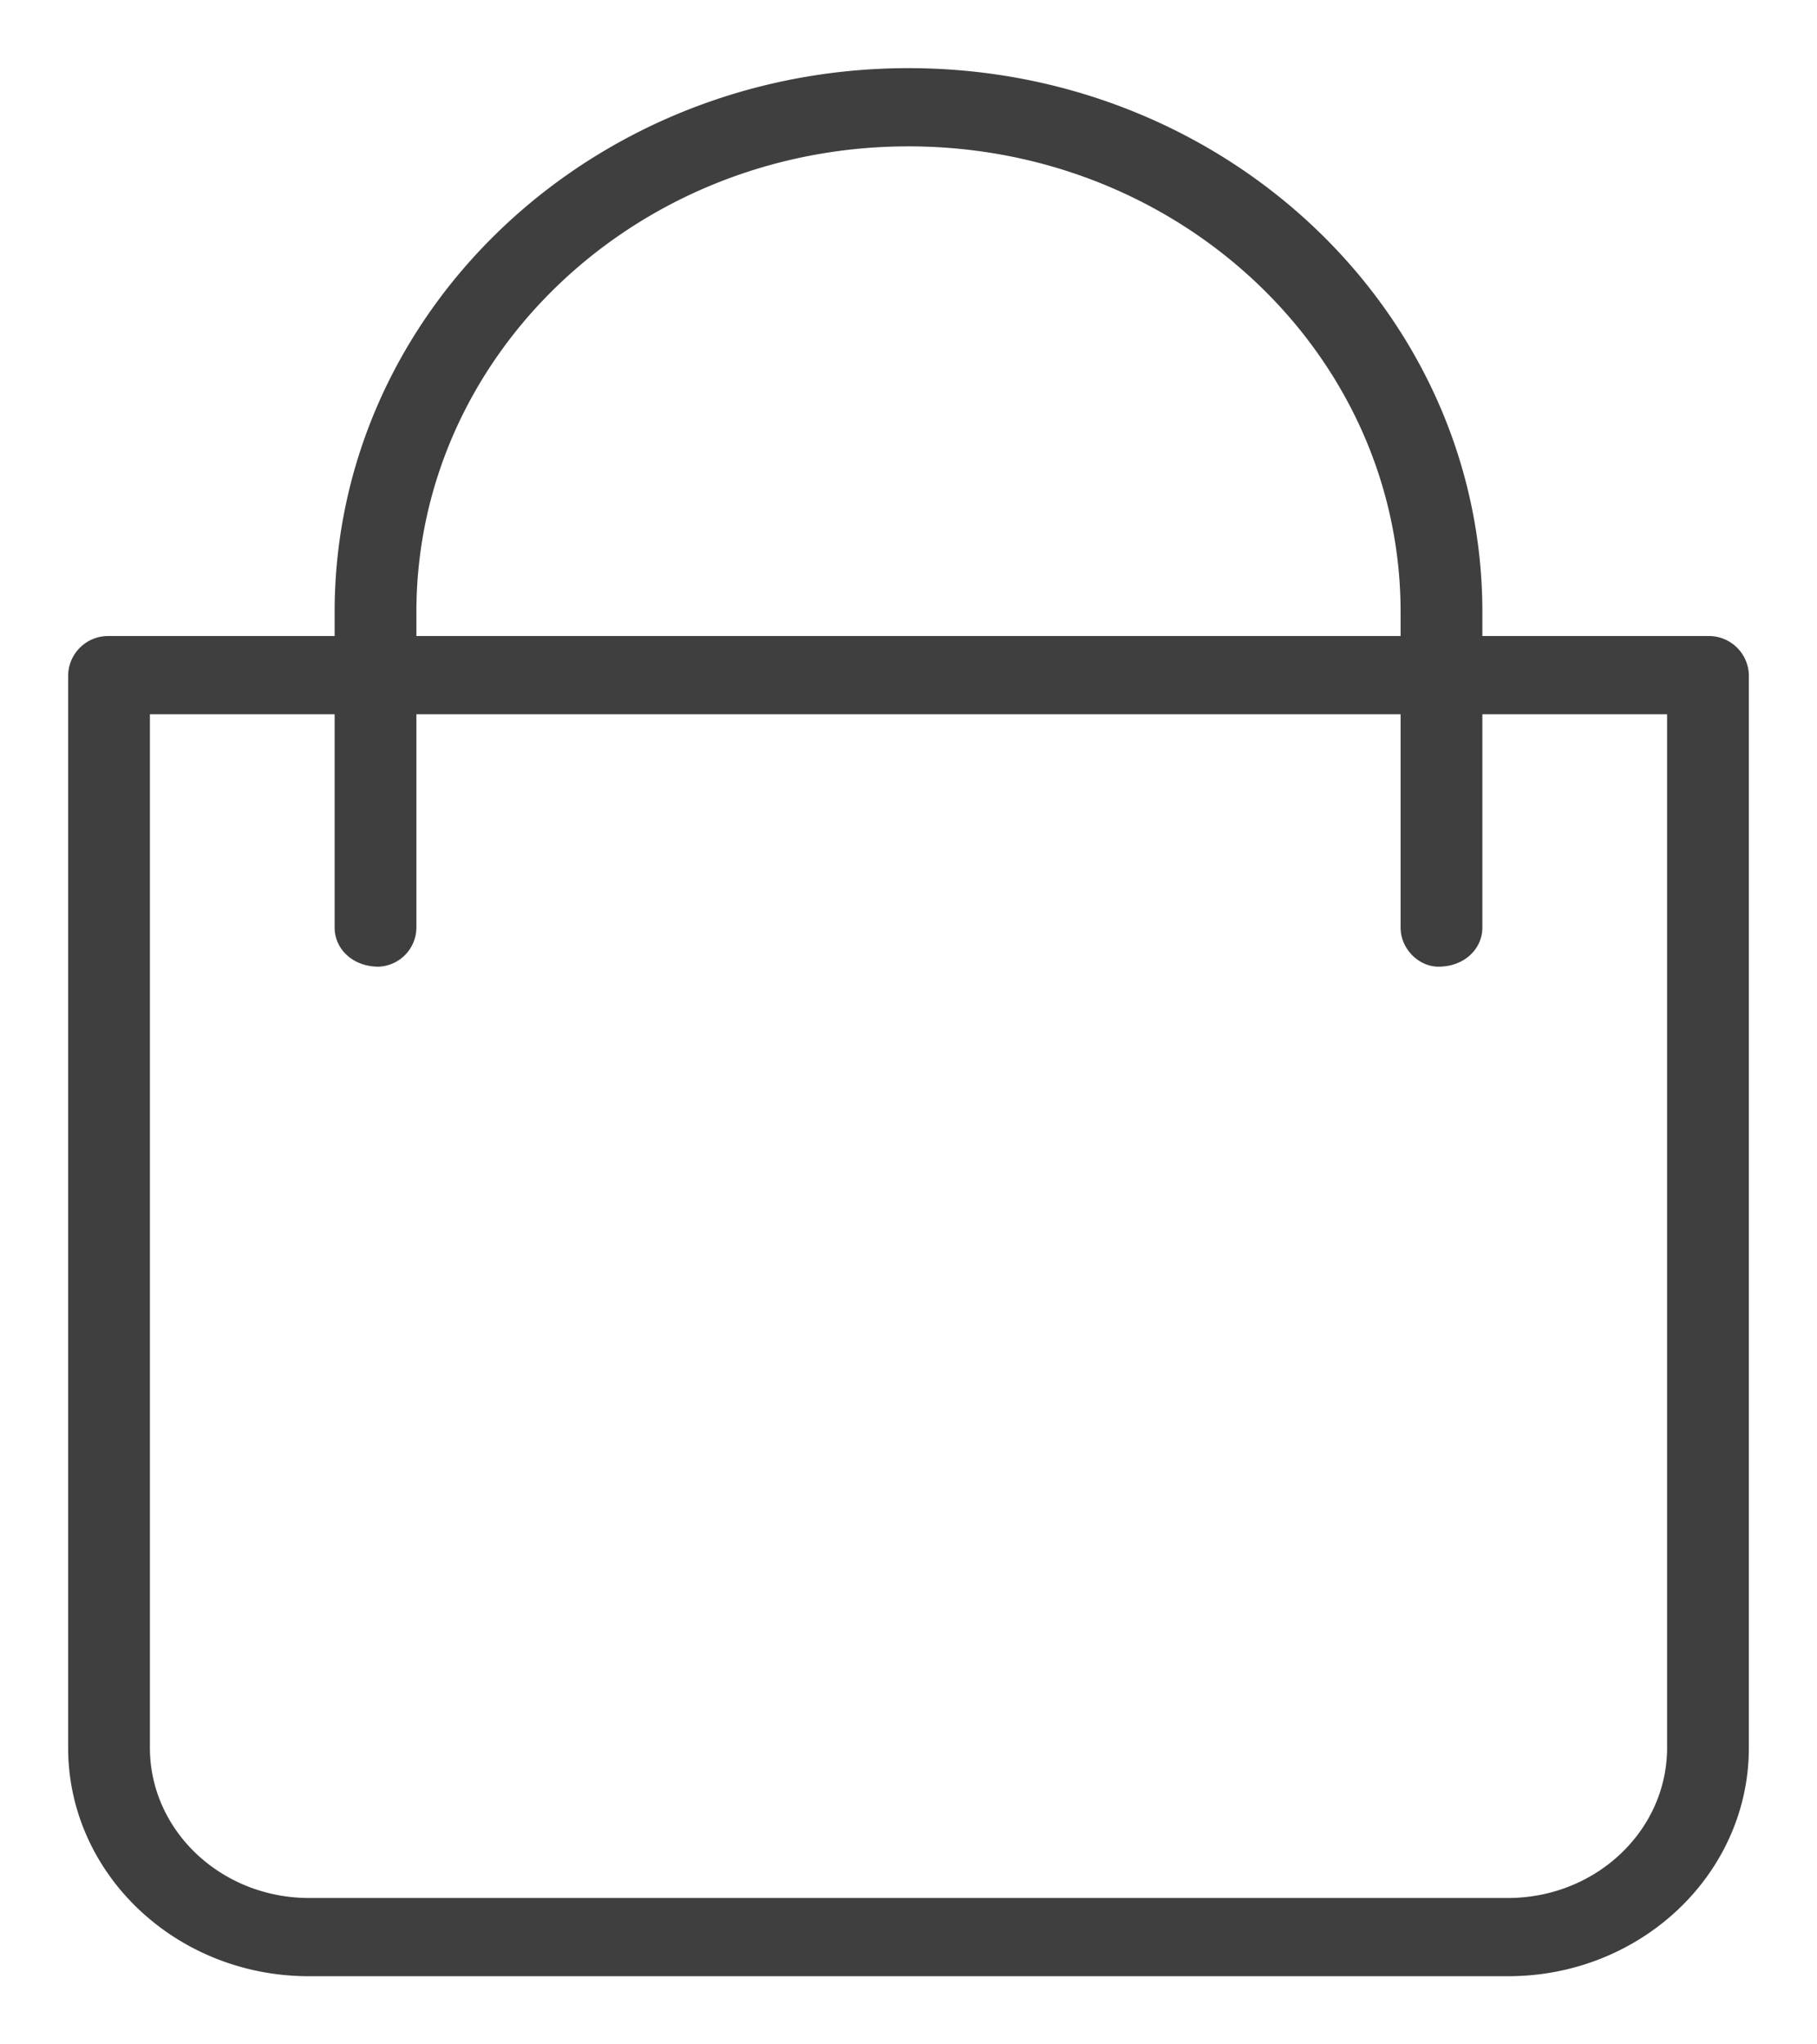
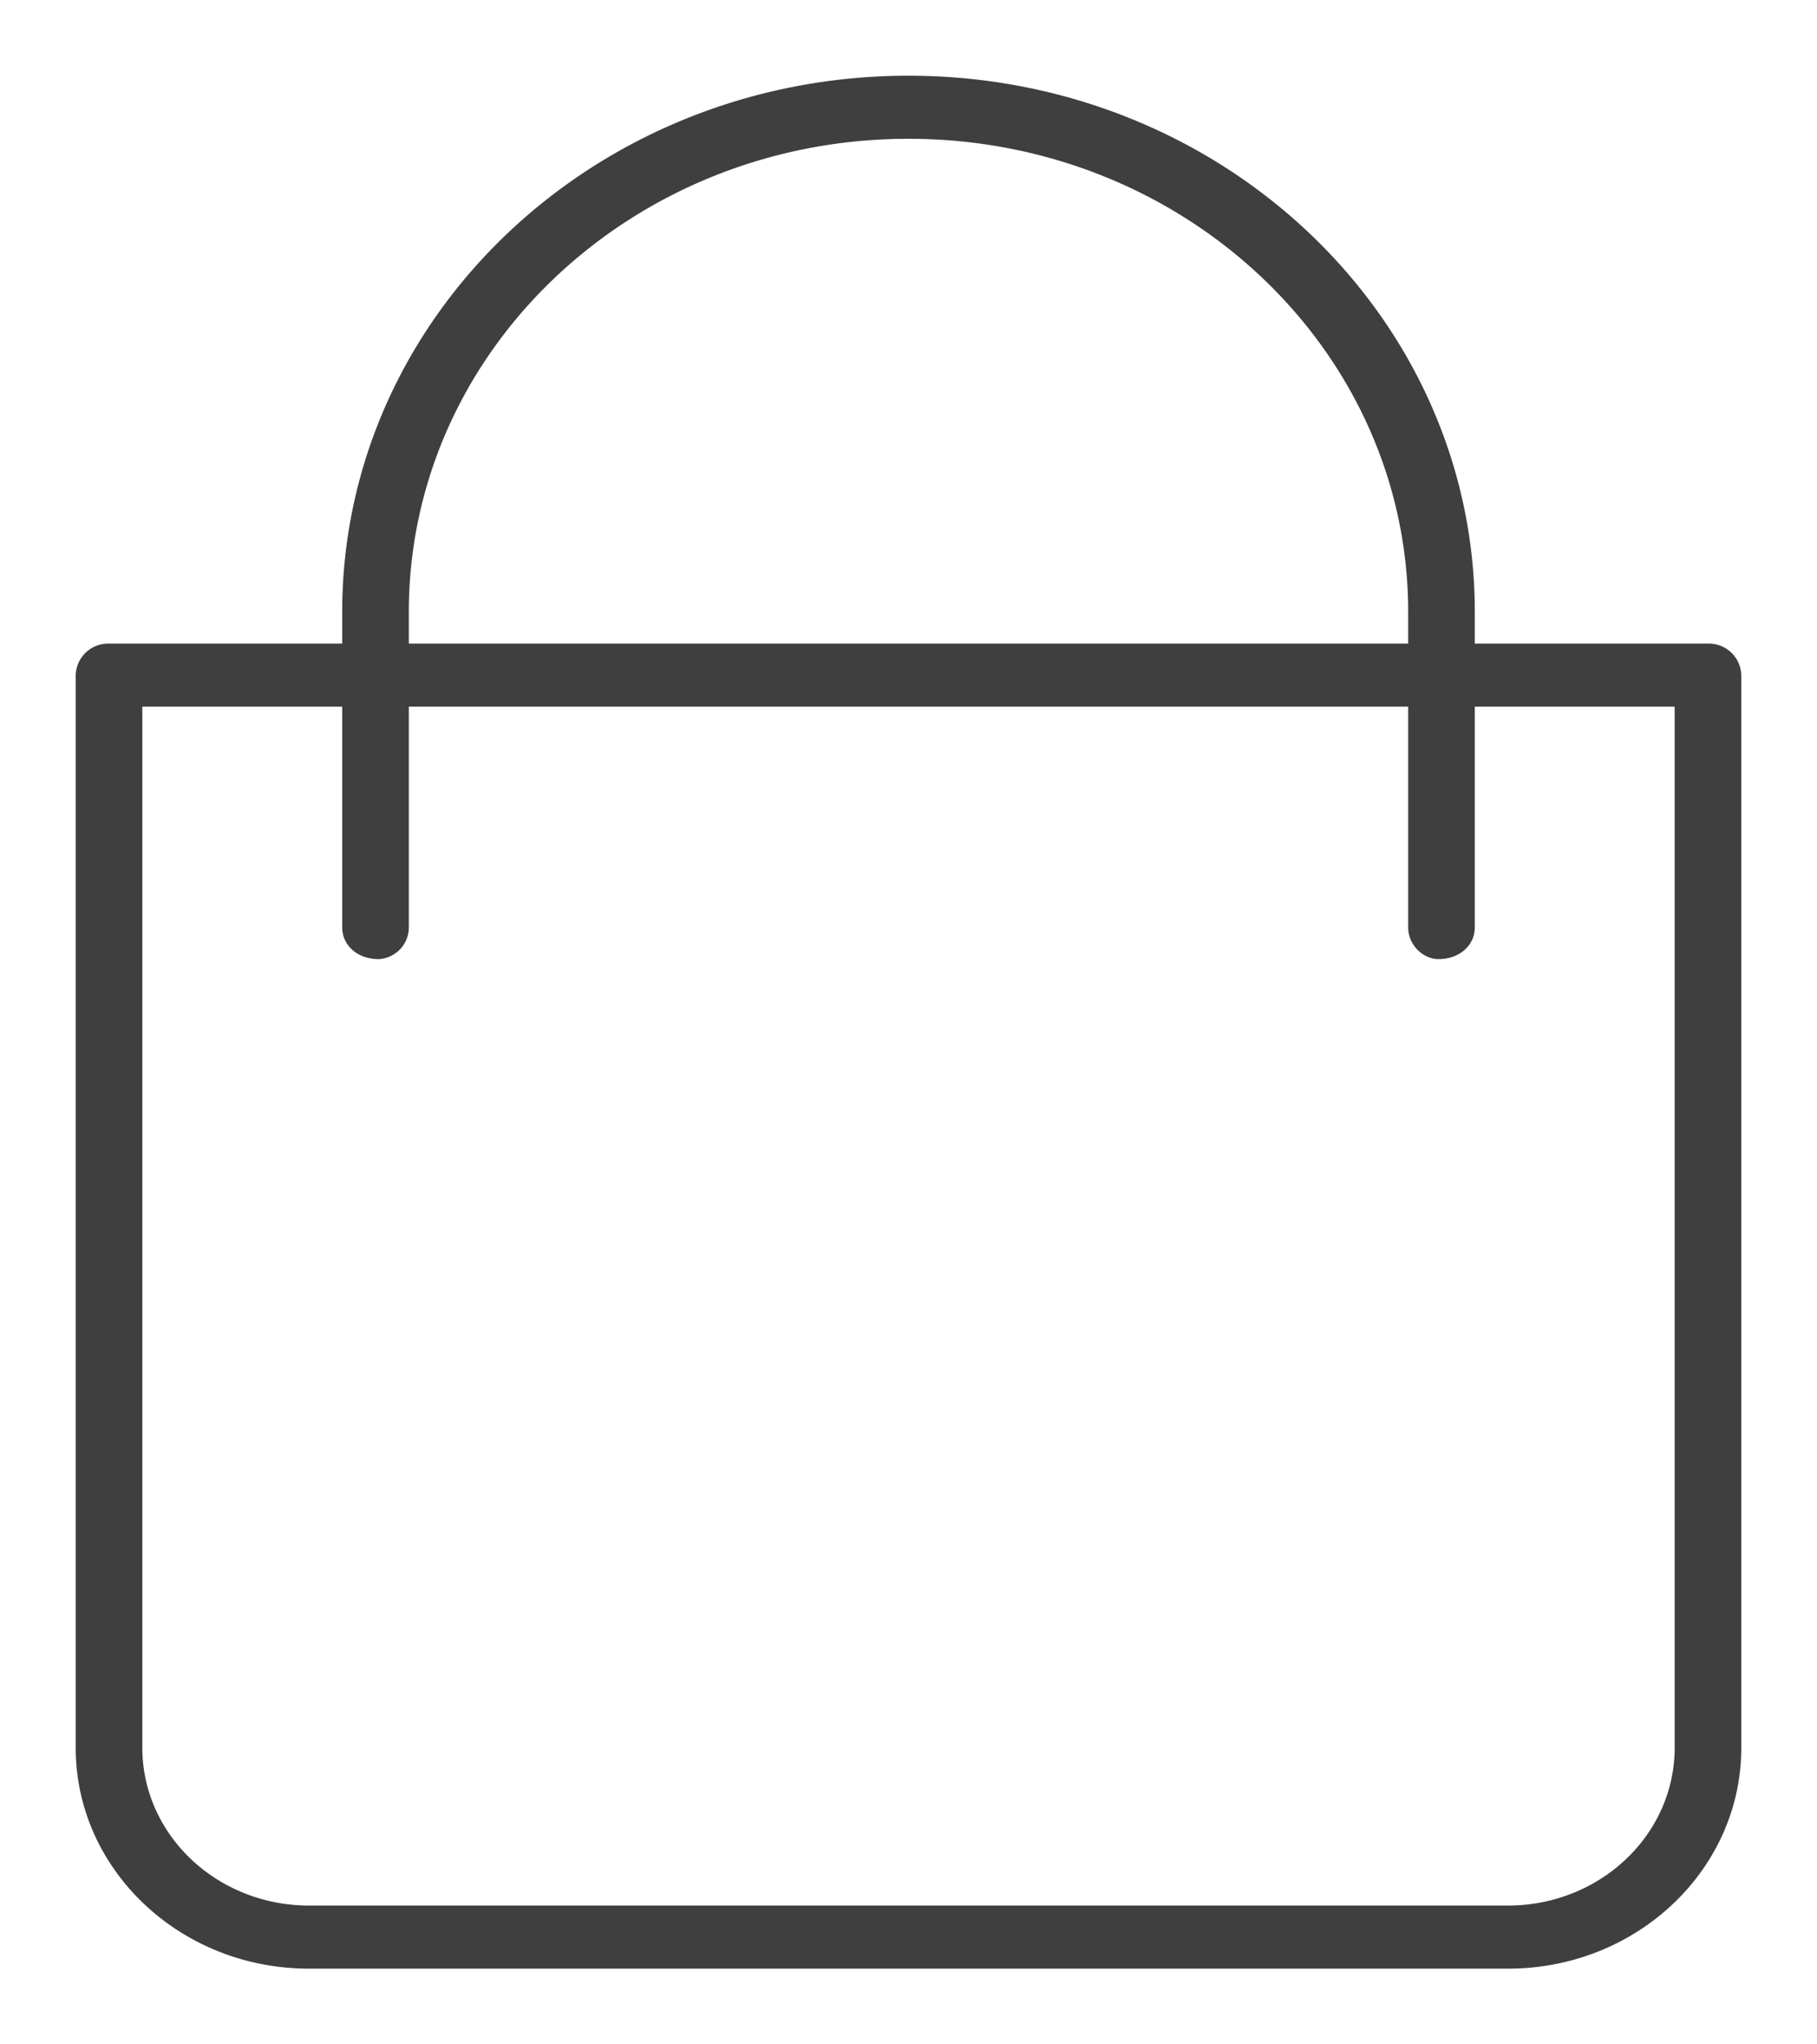
<svg xmlns="http://www.w3.org/2000/svg" width="24" height="27" viewBox="0 0 24 27">
  <g>
    <g>
      <path fill="#3f3f3f" d="M22.12 23.083c-.001 1.15-.985 2.082-2.2 2.084H4.08c-1.215-.002-2.199-.934-2.2-2.084V9.333h2.64v2.917c0 .23.197.417.48.417a.42.42 0 0 0 .4-.417V9.333h13.2v2.917c0 .23.197.417.4.417.283 0 .48-.187.48-.417V9.333h2.64zm-16.72-15c0-3.451 2.955-6.25 6.6-6.25 3.645 0 6.6 2.799 6.6 6.25V8.5H5.4zm17.16.417h-3.08v-.417C19.48 4.171 16.131 1 12 1S4.52 4.171 4.52 8.083V8.5H1.44a.429.429 0 0 0-.44.417v14.166C1 24.693 2.38 26 4.08 26h15.84c1.7 0 3.08-1.307 3.08-2.917V8.917a.429.429 0 0 0-.44-.417z" />
-       <path fill="none" stroke="#3f3f3f" stroke-miterlimit="20" stroke-width=".2" d="M22.12 23.083c-.001 1.15-.985 2.082-2.2 2.084H4.08c-1.215-.002-2.199-.934-2.2-2.084V9.333h2.64v2.917c0 .23.197.417.48.417a.42.42 0 0 0 .4-.417V9.333h13.2v2.917c0 .23.197.417.4.417.283 0 .48-.187.48-.417V9.333h2.64zm-16.72-15c0-3.451 2.955-6.25 6.6-6.25 3.645 0 6.6 2.799 6.6 6.25V8.5H5.4zm17.16.417h-3.08v-.417C19.48 4.171 16.131 1 12 1S4.52 4.171 4.52 8.083V8.5H1.44a.429.429 0 0 0-.44.417v14.166C1 24.693 2.38 26 4.08 26h15.84c1.7 0 3.08-1.307 3.08-2.917V8.917a.429.429 0 0 0-.44-.417z" />
    </g>
  </g>
</svg>